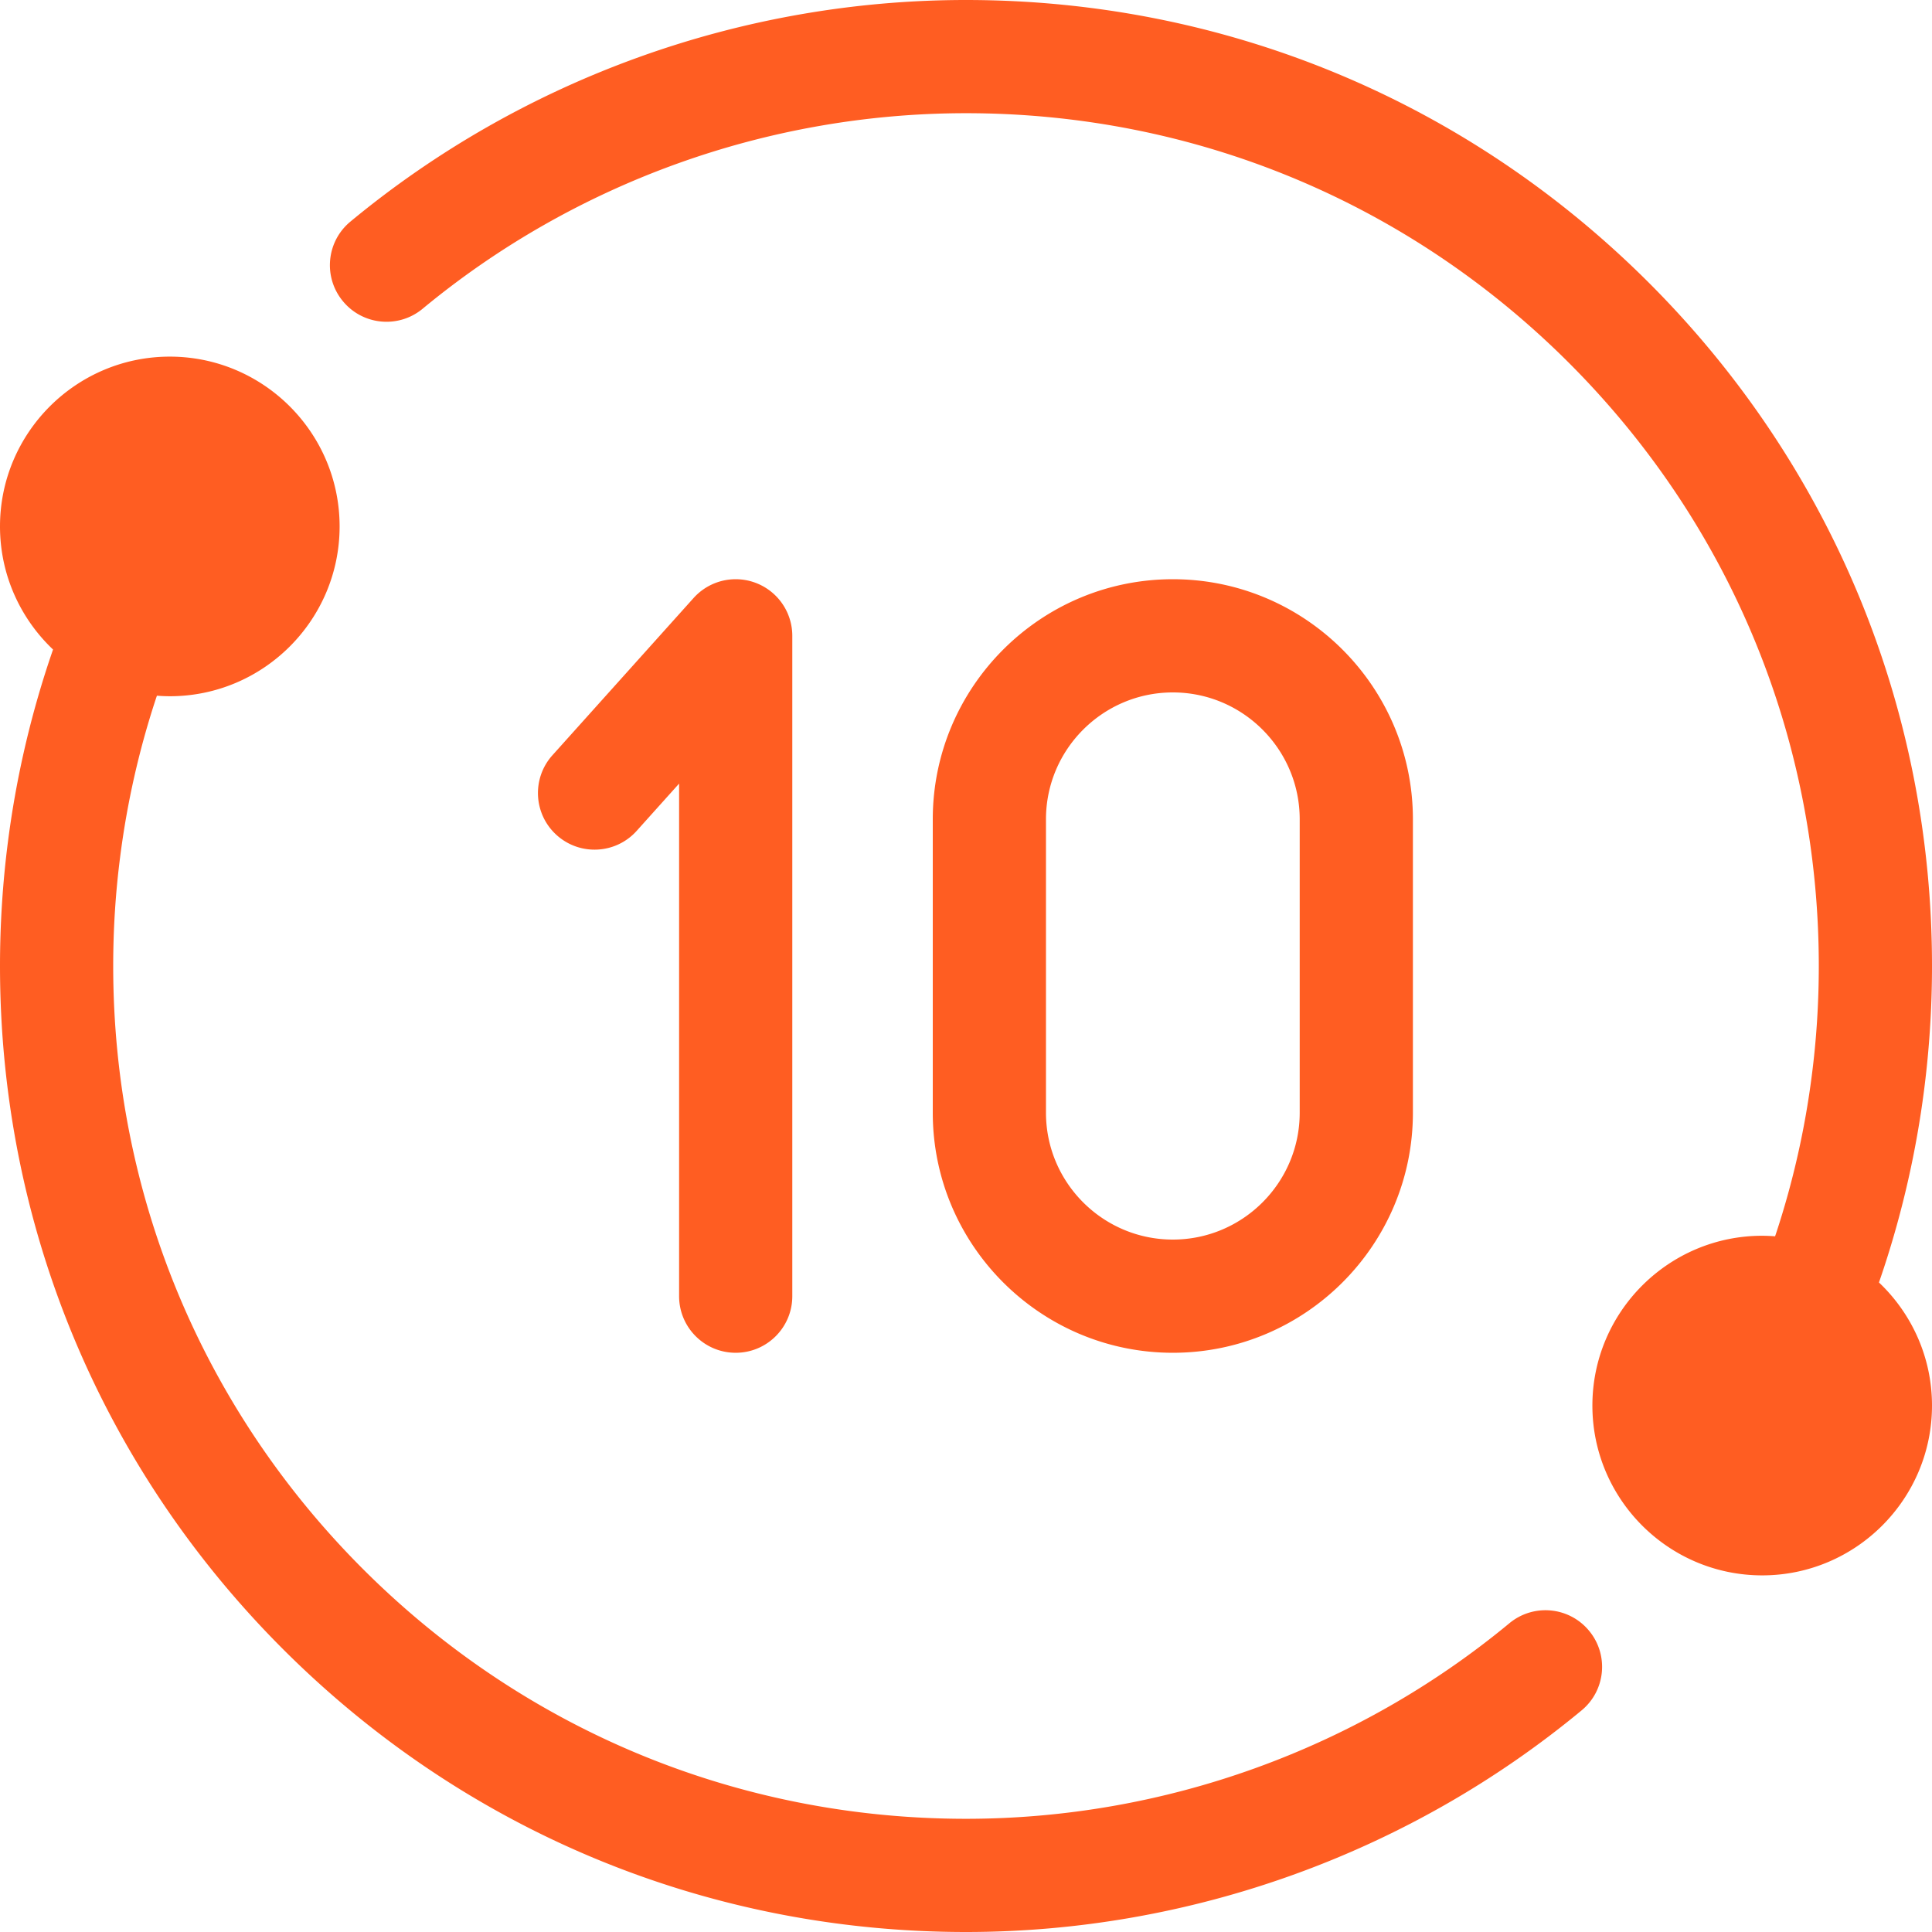
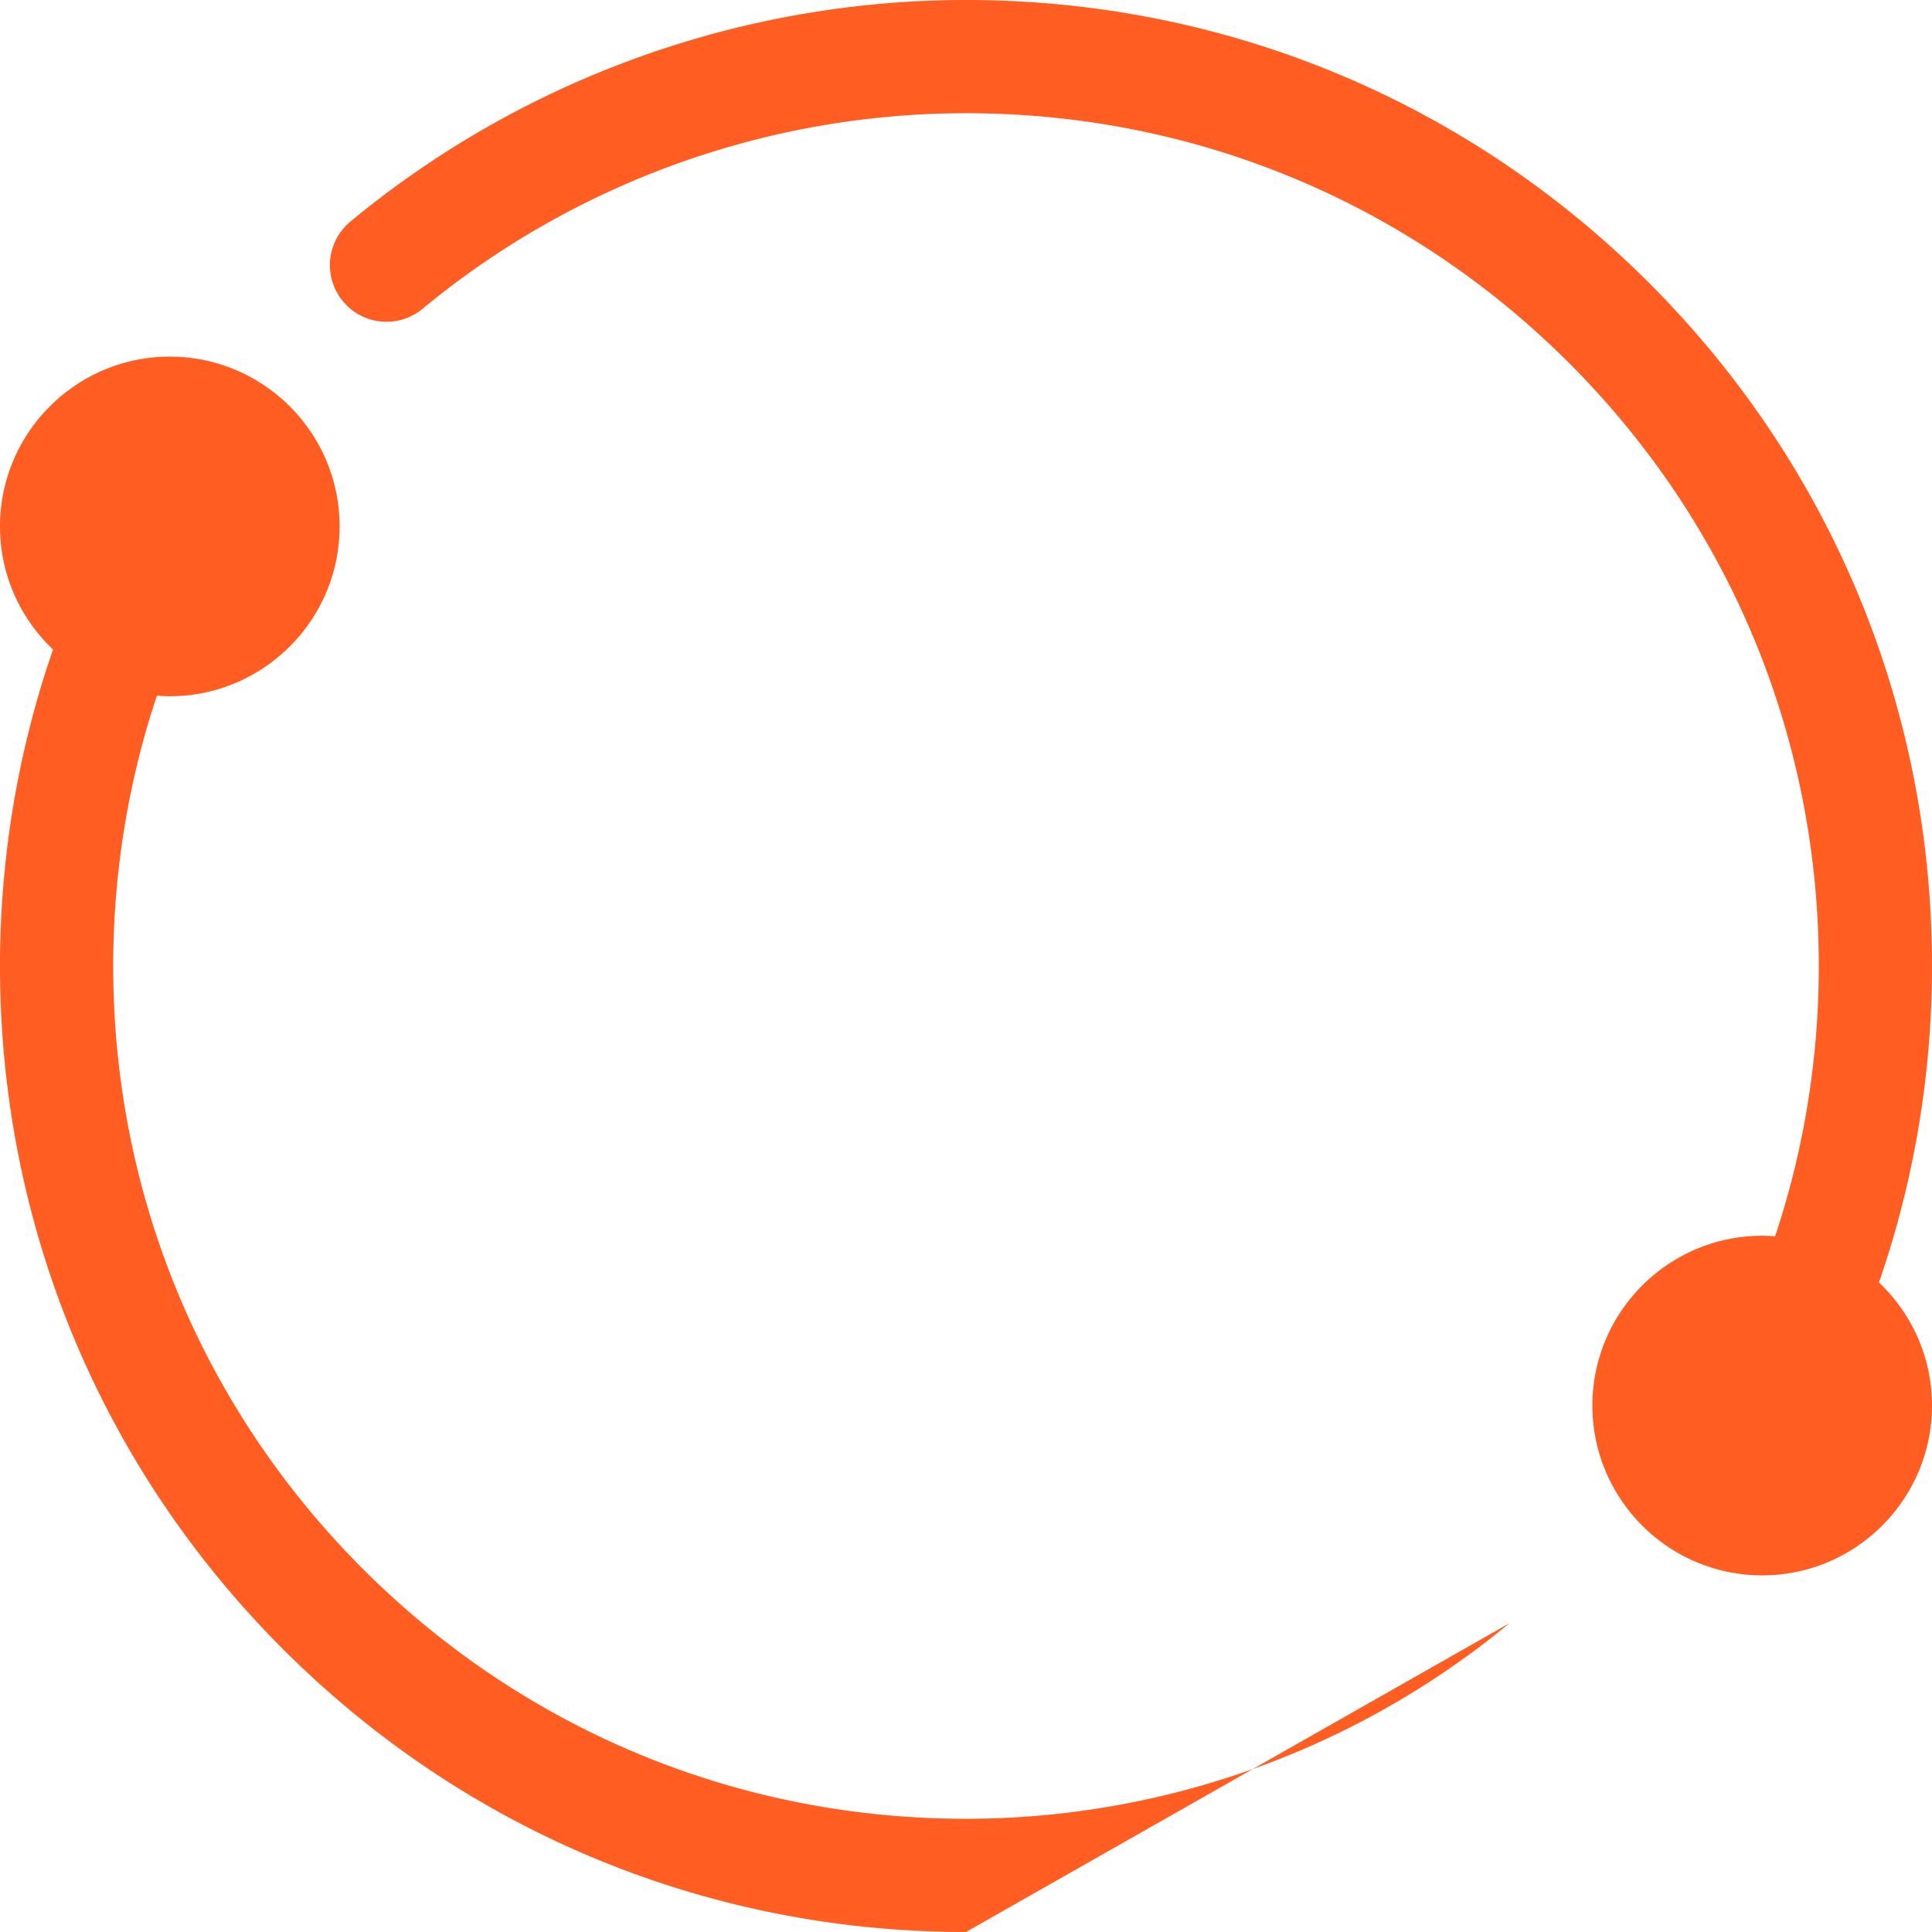
<svg xmlns="http://www.w3.org/2000/svg" version="1.1" width="512" height="512" x="0" y="0" viewBox="0 0 512 512" style="enable-background:new 0 0 512 512" xml:space="preserve">
  <g>
-     <path d="M400 430.18C359.63 463.6 308.49 482 256 482c-60.37 0-117.12-23.51-159.81-66.19C53.51 373.12 30 316.37 30 256c0-9.74.62-19.51 1.86-29.06 1.8-14.09 4.95-28.06 9.37-41.52.115-.35.238-.702.355-1.053a45.4 45.4 0 0 0 3.415.143c24.81 0 45-20.19 45-45s-20.19-45-45-45-45 20.19-45 45c0 12.831 5.409 24.418 14.056 32.623-.455 1.31-.898 2.62-1.326 3.927A255.222 255.222 0 0 0 2.1 223.12C.71 233.91 0 244.97 0 256c0 68.38 26.63 132.67 74.98 181.02S187.62 512 256 512c59.46 0 117.4-20.85 163.13-58.72 6.39-5.28 7.28-14.73 1.99-21.11-5.28-6.39-14.73-7.28-21.12-1.99zM497.944 339.867c.455-1.31.898-2.62 1.326-3.927 5.01-15.27 8.59-31.11 10.63-47.06 1.39-10.79 2.1-21.85 2.1-32.88 0-68.38-26.63-132.67-74.98-181.02C388.67 26.63 324.38 0 256 0 196.54 0 138.6 20.85 92.87 58.72c-6.39 5.28-7.28 14.73-1.99 21.11 5.28 6.39 14.73 7.28 21.12 1.99C152.37 48.4 203.51 30 256 30c60.37 0 117.12 23.51 159.81 66.19C458.49 138.88 482 195.63 482 256c0 9.74-.62 19.51-1.86 29.06-1.8 14.09-4.95 28.06-9.37 41.52-.115.35-.238.702-.355 1.053a45.4 45.4 0 0 0-3.415-.143c-24.81 0-45 20.19-45 45s20.19 45 45 45 45-20.19 45-45c0-12.831-5.409-24.418-14.056-32.623z" fill="#ff5d22" opacity="1" data-original="#000000" />
-     <path d="M310.814 358.5c-35.081 0-63.621-28.541-63.621-63.621v-77.758c0-35.081 28.54-63.621 63.621-63.621s63.621 28.541 63.621 63.621v77.758c.001 35.08-28.539 63.621-63.621 63.621zm0-175c-18.539 0-33.621 15.083-33.621 33.621v77.758c0 18.539 15.082 33.621 33.621 33.621s33.621-15.083 33.621-33.621v-77.758c.001-18.538-15.081-33.621-33.621-33.621zM194.969 358.5c-8.284 0-15-6.716-15-15V207.664l-11.242 12.523c-5.534 6.165-15.018 6.675-21.183 1.142-6.164-5.534-6.676-15.018-1.142-21.183l37.404-41.667a15 15 0 0 1 26.162 10.021v175c.001 8.284-6.715 15-14.999 15z" fill="#ff5d22" opacity="1" data-original="#000000" />
+     <path d="M400 430.18C359.63 463.6 308.49 482 256 482c-60.37 0-117.12-23.51-159.81-66.19C53.51 373.12 30 316.37 30 256c0-9.74.62-19.51 1.86-29.06 1.8-14.09 4.95-28.06 9.37-41.52.115-.35.238-.702.355-1.053a45.4 45.4 0 0 0 3.415.143c24.81 0 45-20.19 45-45s-20.19-45-45-45-45 20.19-45 45c0 12.831 5.409 24.418 14.056 32.623-.455 1.31-.898 2.62-1.326 3.927A255.222 255.222 0 0 0 2.1 223.12C.71 233.91 0 244.97 0 256c0 68.38 26.63 132.67 74.98 181.02S187.62 512 256 512zM497.944 339.867c.455-1.31.898-2.62 1.326-3.927 5.01-15.27 8.59-31.11 10.63-47.06 1.39-10.79 2.1-21.85 2.1-32.88 0-68.38-26.63-132.67-74.98-181.02C388.67 26.63 324.38 0 256 0 196.54 0 138.6 20.85 92.87 58.72c-6.39 5.28-7.28 14.73-1.99 21.11 5.28 6.39 14.73 7.28 21.12 1.99C152.37 48.4 203.51 30 256 30c60.37 0 117.12 23.51 159.81 66.19C458.49 138.88 482 195.63 482 256c0 9.74-.62 19.51-1.86 29.06-1.8 14.09-4.95 28.06-9.37 41.52-.115.35-.238.702-.355 1.053a45.4 45.4 0 0 0-3.415-.143c-24.81 0-45 20.19-45 45s20.19 45 45 45 45-20.19 45-45c0-12.831-5.409-24.418-14.056-32.623z" fill="#ff5d22" opacity="1" data-original="#000000" />
  </g>
</svg>